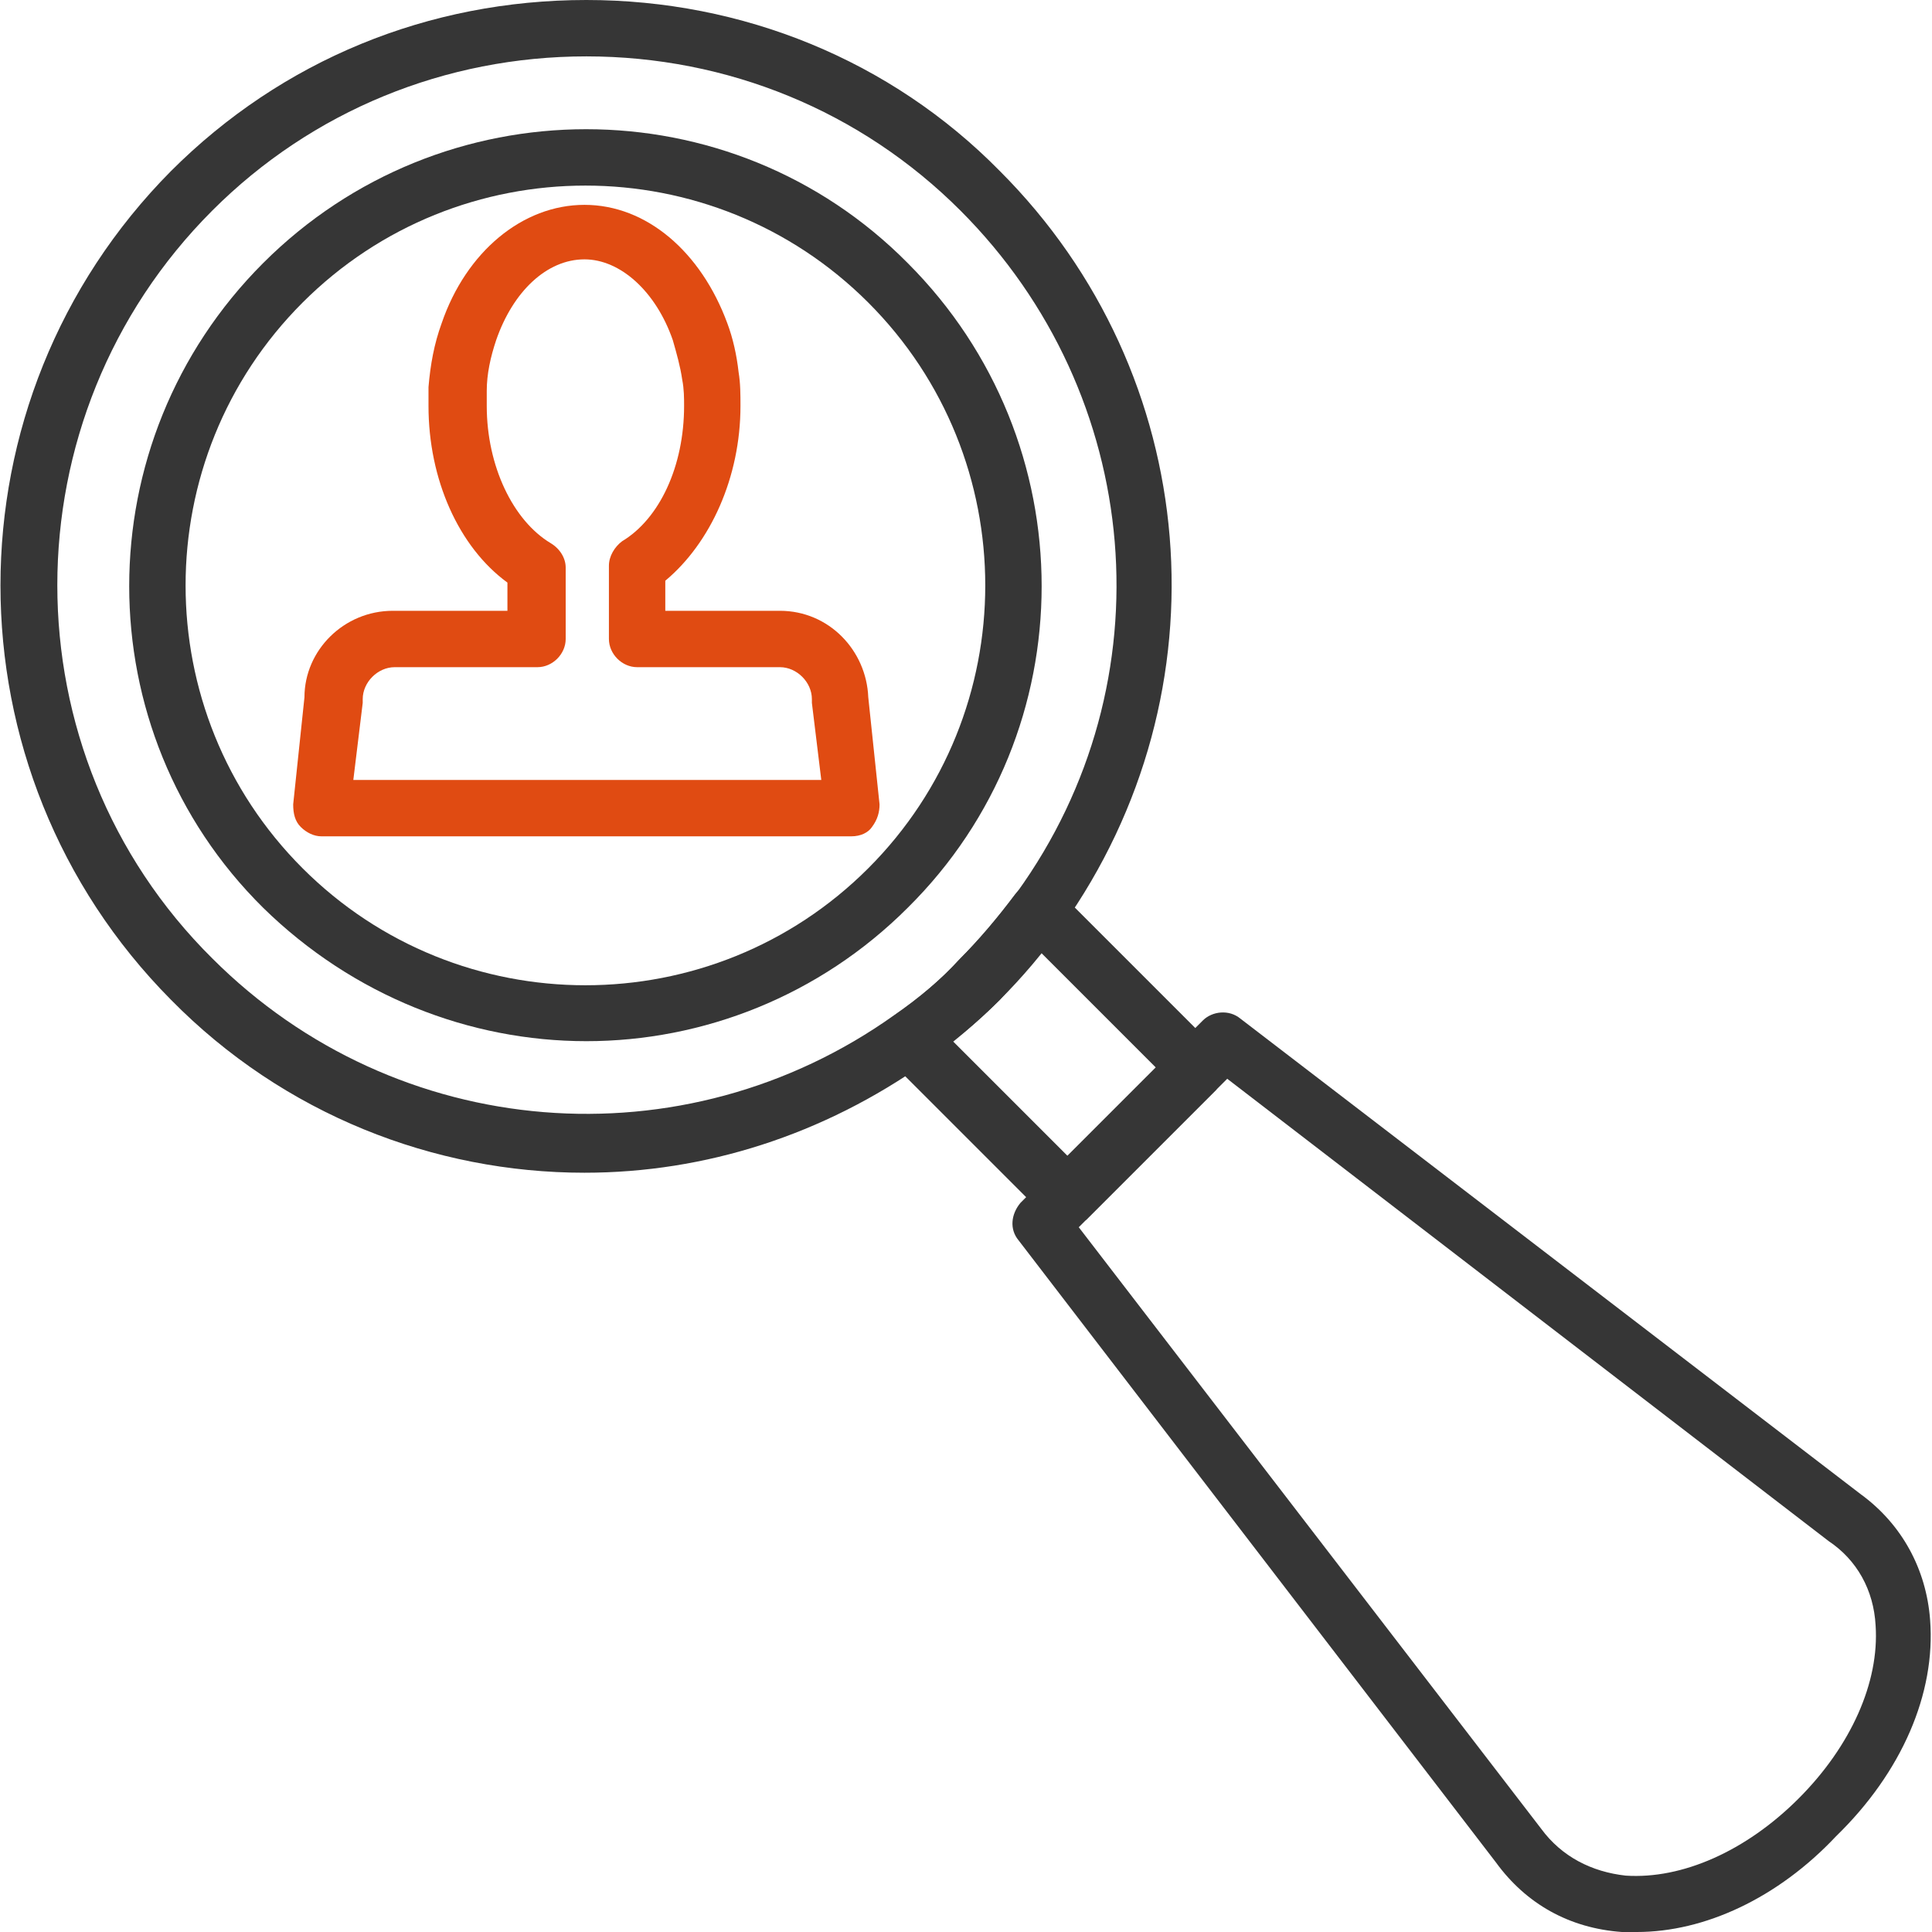
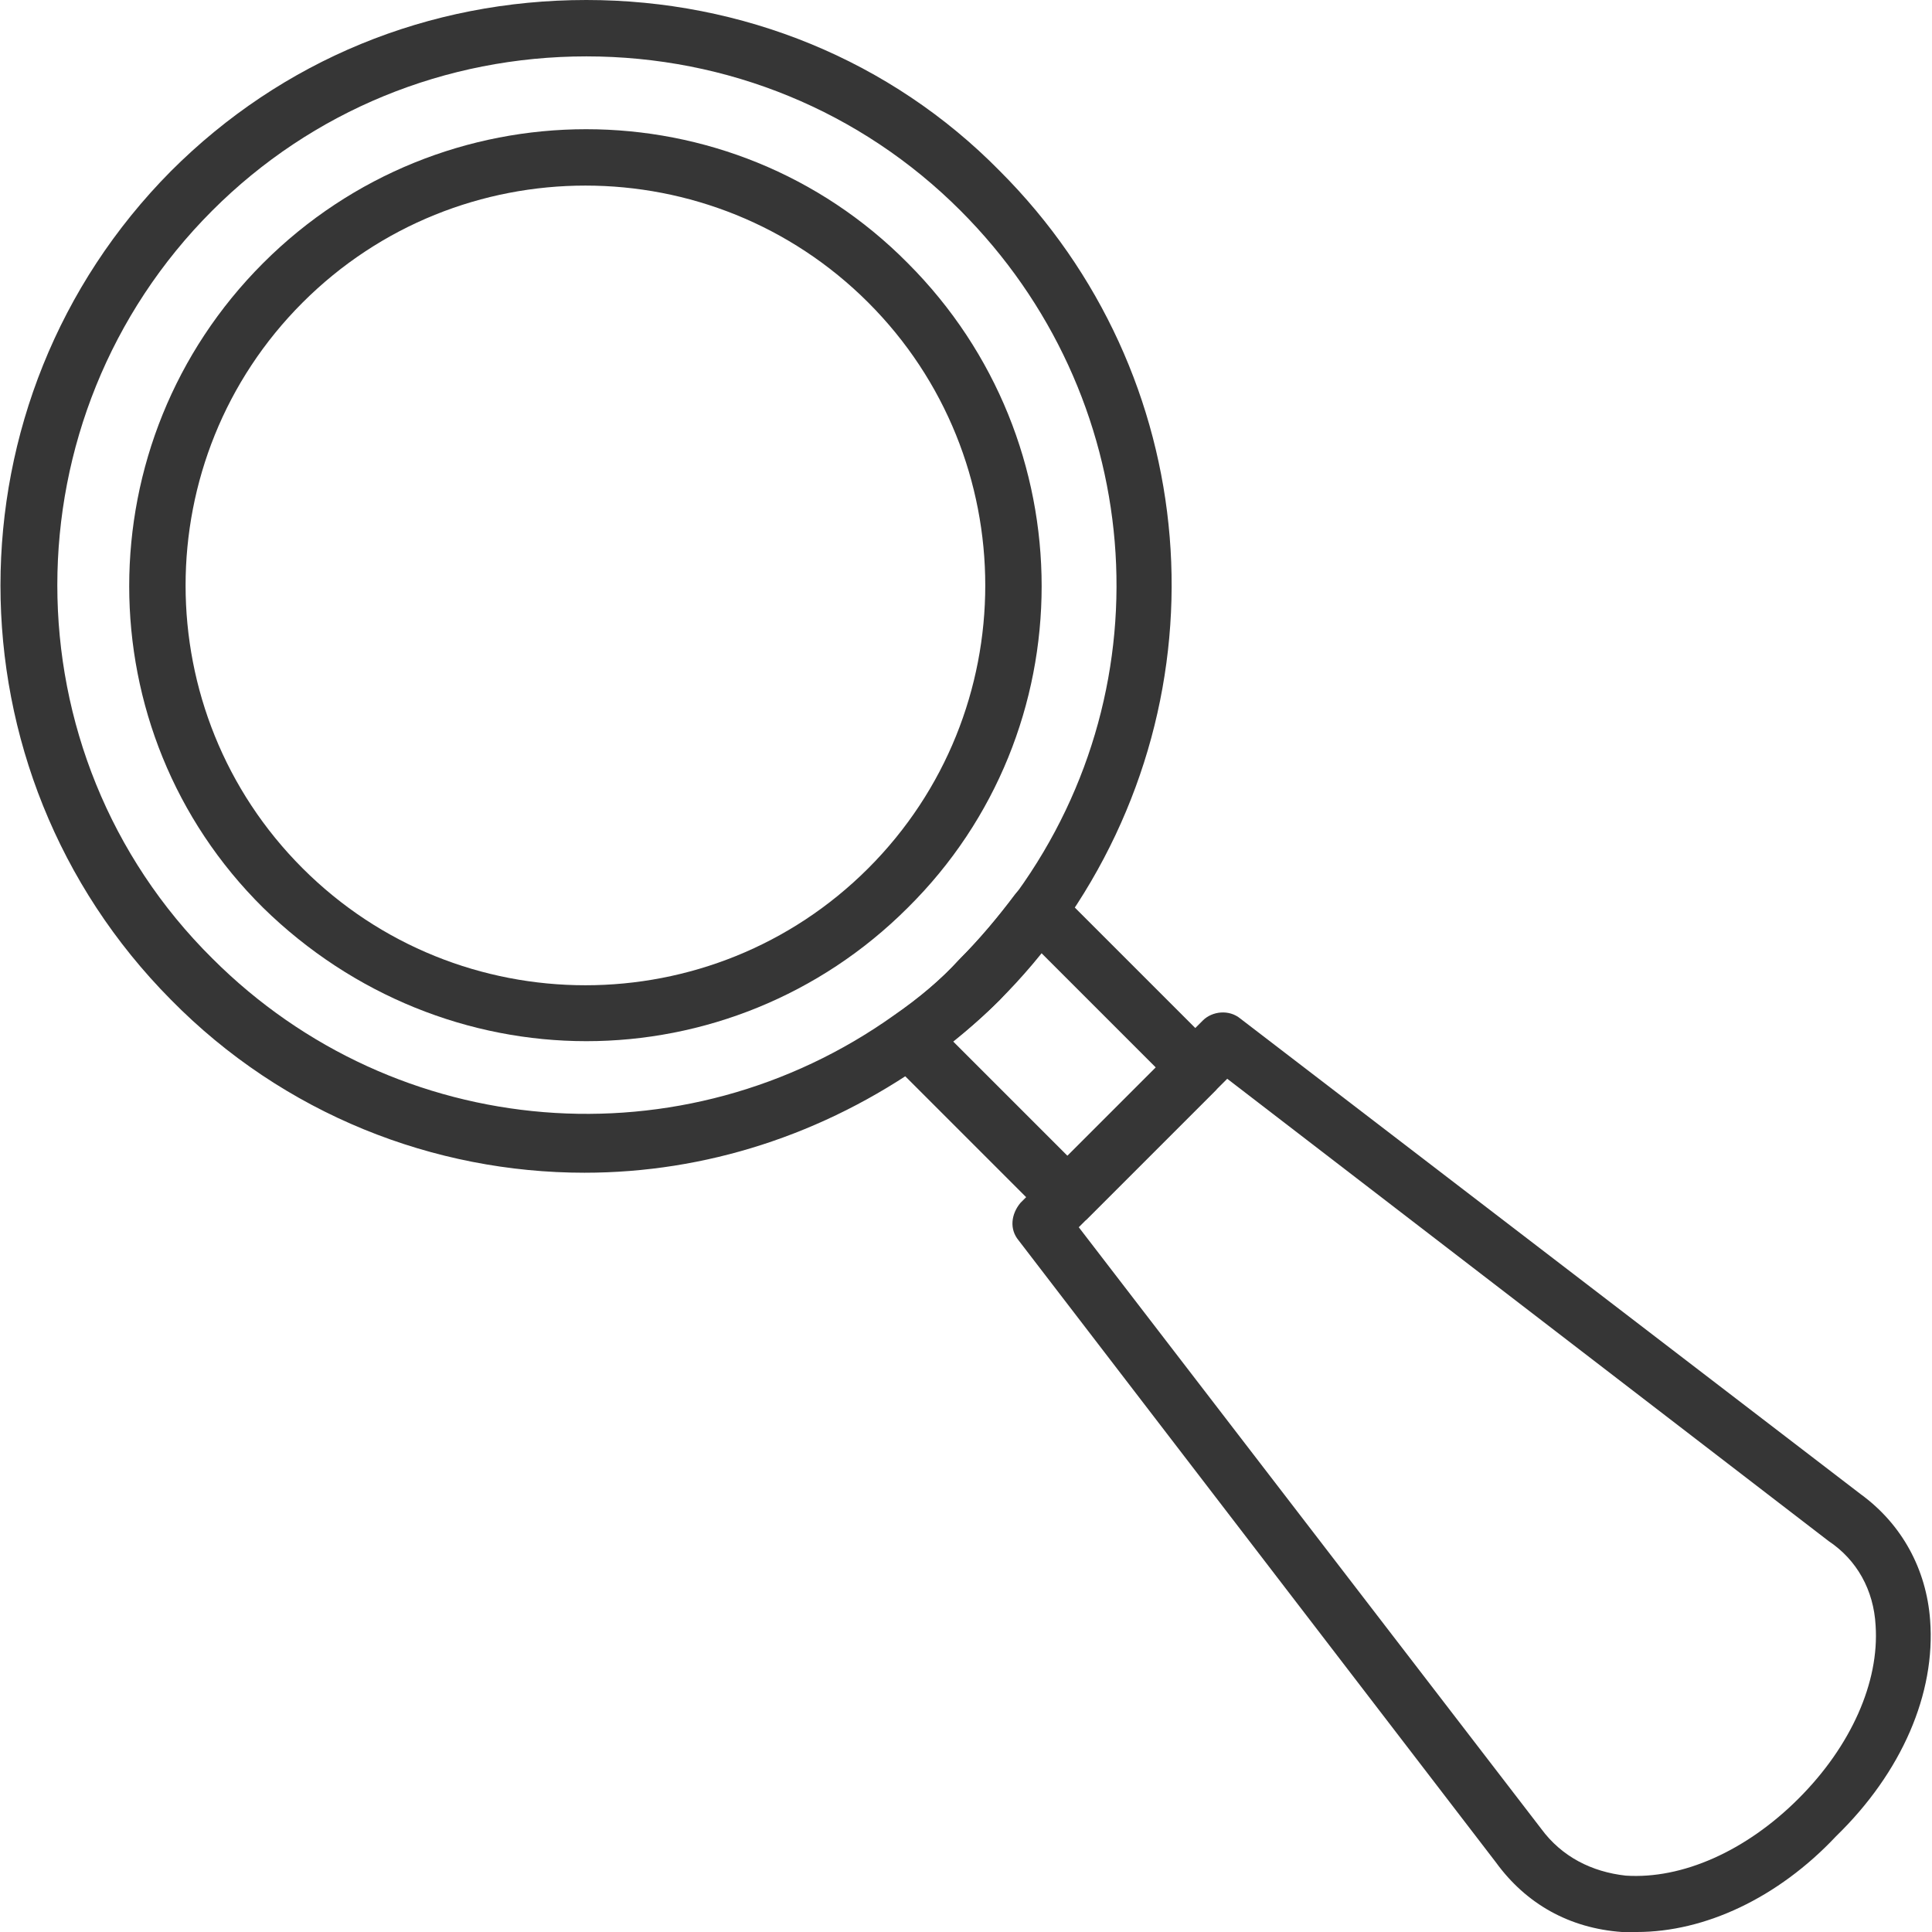
<svg xmlns="http://www.w3.org/2000/svg" id="Layer_1" x="0px" y="0px" viewBox="0 0 102.8 102.8" style="enable-background:new 0 0 102.8 102.8;" xml:space="preserve">
  <style type="text/css">
	.st0{fill:#363636;}
	.st1{fill:#E04B12;}
</style>
  <g>
    <g>
      <path class="st0" d="M31.2,55.4c-6.2,0-12.4-2.4-17.2-7.1C4.5,38.9,4.5,23.5,14,14l0,0c9.5-9.5,24.9-9.5,34.3,0    c9.5,9.5,9.5,24.9,0,34.3C43.6,53,37.4,55.4,31.2,55.4z M16.1,16.1c-8.3,8.3-8.3,21.8,0,30.1s21.8,8.3,30.1,0    c8.3-8.3,8.3-21.8,0-30.1C37.9,7.8,24.4,7.8,16.1,16.1L16.1,16.1z" />
    </g>
  </g>
  <g>
    <g>
      <path class="st0" d="M56.8,65.2c-0.4,0-0.8-0.1-1.1-0.4l-8.4-8.4c-0.3-0.3-0.5-0.7-0.4-1.2c0-0.4,0.3-0.8,0.6-1.1    c1.3-0.9,2.5-1.9,3.5-3v0c1.1-1.1,2.1-2.3,3-3.5c0.3-0.4,0.7-0.6,1.1-0.6c0.4,0,0.9,0.1,1.2,0.4l8.4,8.4c0.3,0.3,0.4,0.7,0.4,1.1    c0,0.4-0.2,0.8-0.4,1.1l-6.9,6.9C57.6,65,57.2,65.2,56.8,65.2z M50.7,55.4l6.1,6.1l4.7-4.7l-6.1-6.1c-0.7,0.9-1.5,1.7-2.2,2.5    C52.4,54,51.6,54.7,50.7,55.4z" />
    </g>
  </g>
  <g>
    <g>
      <path class="st0" d="M31.1,62.4c-8,0-16-3.1-22-9.2C-3,41-3,21.3,9.1,9.1C15,3.2,22.8,0,31.2,0c8.3,0,16.2,3.2,22,9.1    C64,19.9,65.4,36.8,56.5,49.3c-1,1.4-2.1,2.7-3.3,3.9c-1.2,1.2-2.5,2.3-3.9,3.3C43.8,60.4,37.5,62.4,31.1,62.4z M31.2,3    c-7.5,0-14.6,2.9-19.9,8.2c-11,11-11,28.9,0,39.8c9.8,9.8,25.1,11,36.3,3c1.3-0.9,2.5-1.9,3.5-3c1.1-1.1,2.1-2.3,3-3.5    c8.1-11.2,6.8-26.5-3-36.3C45.8,5.9,38.7,3,31.2,3z" />
    </g>
  </g>
  <g>
    <g>
      <path class="st0" d="M87.1,102.8c-0.3,0-0.6,0-0.8,0c-2.8-0.2-5.1-1.5-6.7-3.7L54.2,66c-0.5-0.6-0.4-1.4,0.1-2l9.7-9.7    c0.5-0.5,1.4-0.6,2-0.1l33,25.3c2.2,1.6,3.5,4,3.7,6.7c0.3,3.9-1.5,8.1-5,11.5C94.6,101,90.7,102.8,87.1,102.8z M57.4,65.3    l24.6,32c1.1,1.5,2.7,2.3,4.5,2.5c3,0.2,6.4-1.3,9.2-4.1c2.8-2.8,4.3-6.2,4.1-9.2c-0.1-1.9-1-3.5-2.5-4.5c0,0,0,0,0,0l-32-24.6    L57.4,65.3z" />
    </g>
  </g>
  <g>
-     <path class="st1" d="M45.3,44.5H17.1c-0.4,0-0.8-0.2-1.1-0.5c-0.3-0.3-0.4-0.7-0.4-1.2l0.6-5.7c0-2.5,2.1-4.6,4.7-4.6H27v-1.5   c-2.6-1.9-4.2-5.5-4.2-9.4c0-0.3,0-0.7,0-1c0.1-1.2,0.3-2.3,0.7-3.4c1.3-3.8,4.3-6.3,7.6-6.3c3.3,0,6.2,2.5,7.6,6.3   c0.3,0.8,0.5,1.7,0.6,2.6c0.1,0.6,0.1,1.2,0.1,1.8c0,3.8-1.6,7.3-4,9.3v1.6h6.1c2.6,0,4.6,2.1,4.7,4.6l0.6,5.7   c0,0.4-0.1,0.8-0.4,1.2C46.2,44.3,45.8,44.5,45.3,44.5z M18.8,41.5h24.9l-0.5-4.1c0-0.1,0-0.1,0-0.2c0-0.9-0.8-1.7-1.7-1.7h-7.6   c-0.8,0-1.5-0.7-1.5-1.5v-3.9c0-0.5,0.3-1,0.7-1.3c2-1.2,3.3-4,3.3-7.2c0-0.4,0-0.9-0.1-1.4c-0.1-0.7-0.3-1.4-0.5-2.1   c-0.9-2.6-2.8-4.3-4.7-4.3c-2,0-3.8,1.7-4.7,4.3c-0.3,0.9-0.5,1.8-0.5,2.7c0,0.3,0,0.5,0,0.8c0,3.2,1.4,6.1,3.4,7.3   c0.5,0.3,0.8,0.8,0.8,1.3V34c0,0.8-0.7,1.5-1.5,1.5h-7.6c-0.9,0-1.7,0.8-1.7,1.7c0,0.1,0,0.1,0,0.2L18.8,41.5z M46.2,37.2   L46.2,37.2L46.2,37.2z" />
-   </g>
+     </g>
</svg>